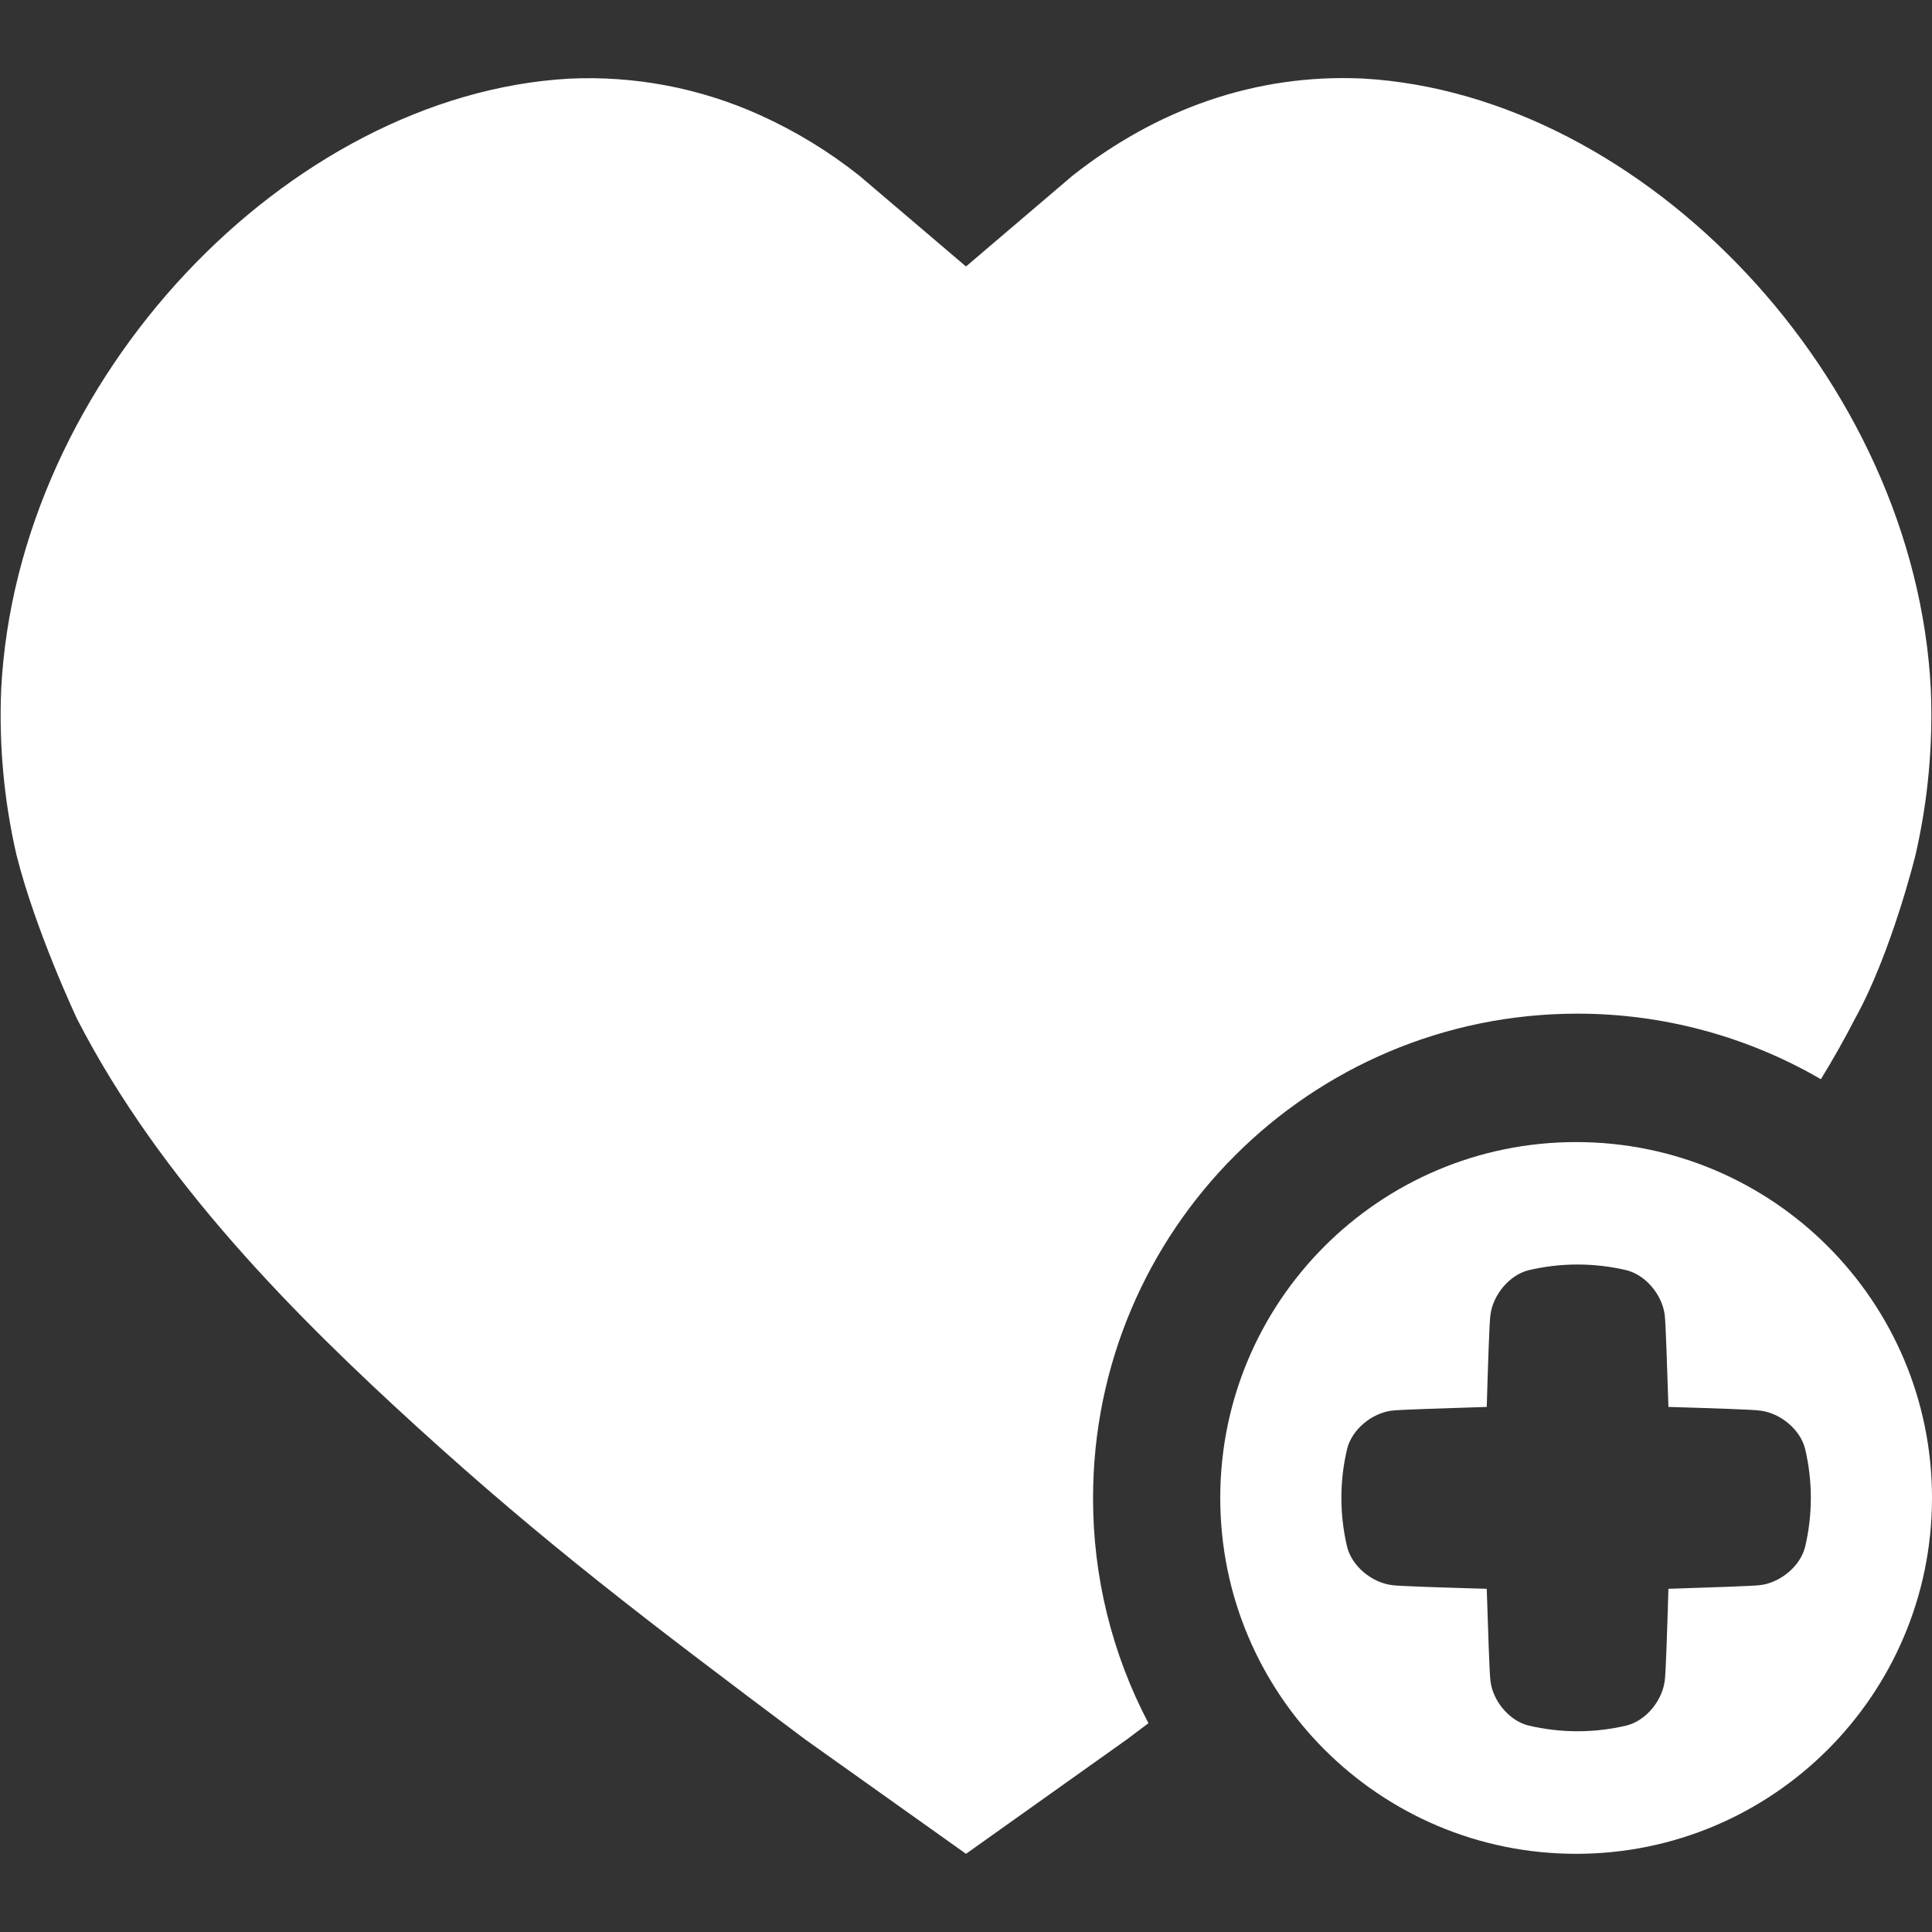
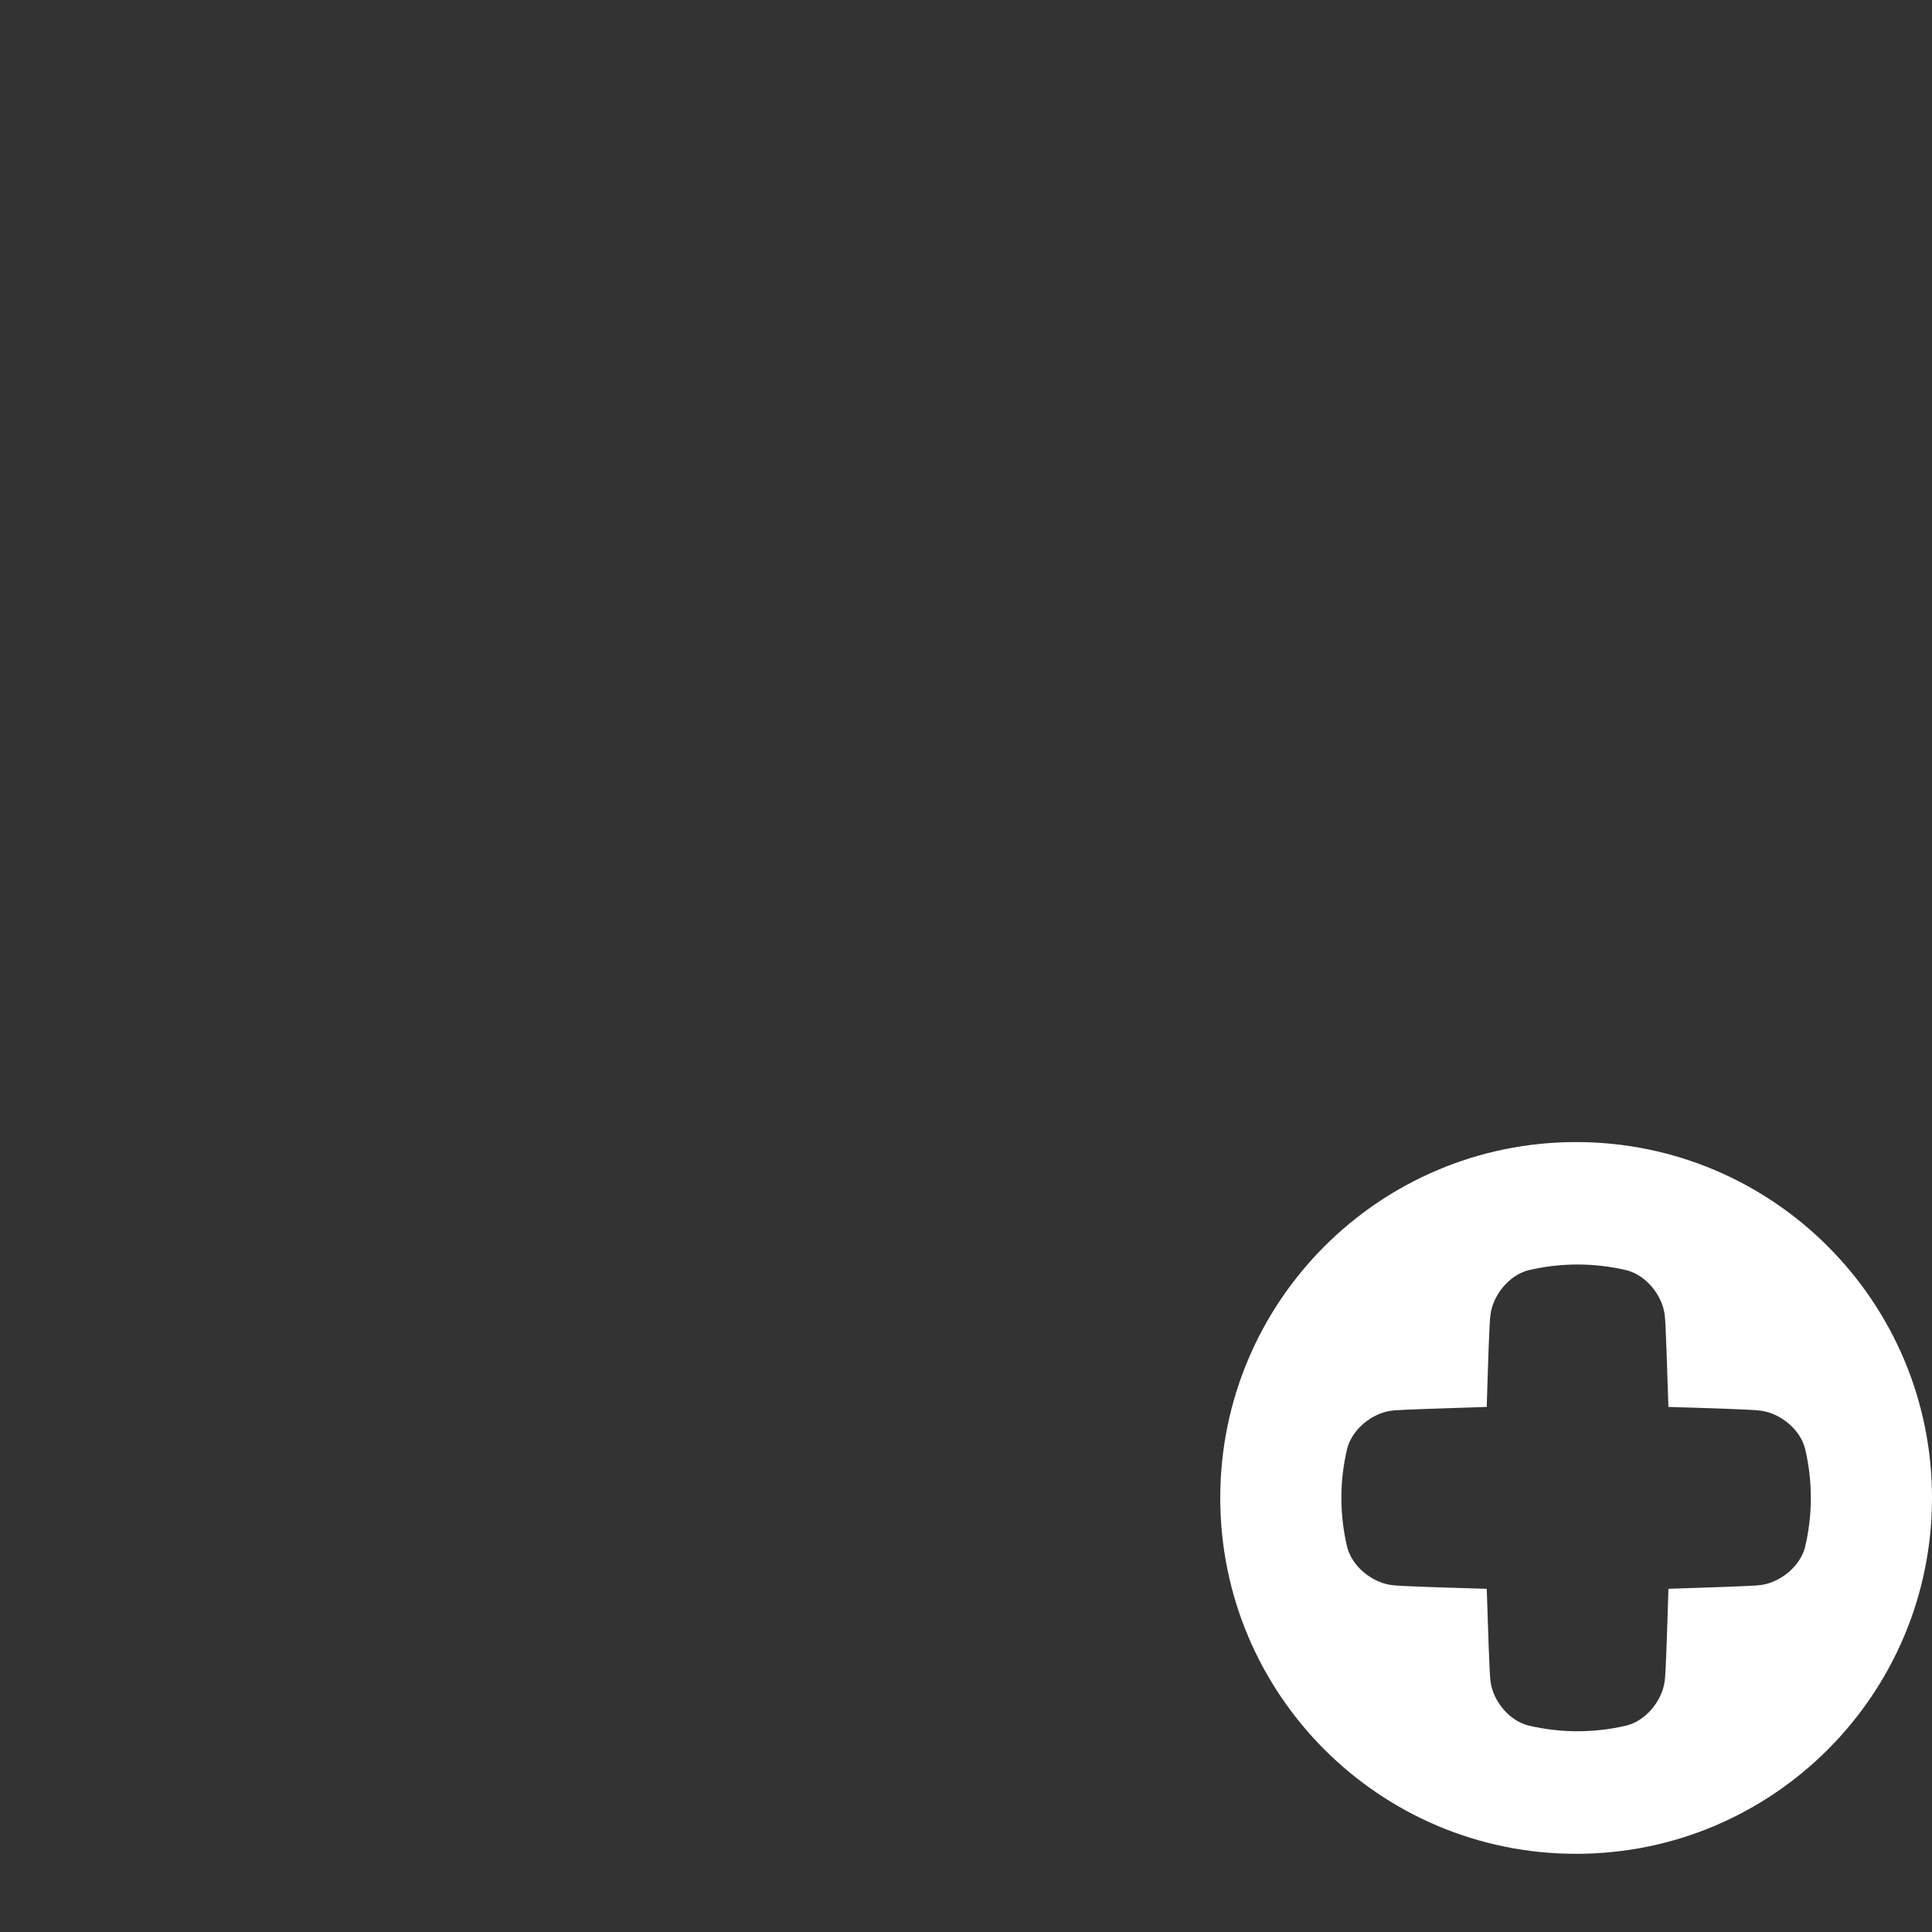
<svg xmlns="http://www.w3.org/2000/svg" version="1.1" id="Layer_1" x="0px" y="0px" width="512px" height="512px" viewBox="0 0 512 512" enable-background="new 0 0 512 512" xml:space="preserve">
  <rect x="0" y="0" width="512" height="512" fill="#333333" stroke="none" />
-   <path fill="#FFFFFF" d="M289.67,397c0.011-70.908,57.501-128.382,128.409-128.372c22.646,0.003,44.889,5.997,64.472,17.372  c3.22-5.24,6.239-10.597,9.06-16.07c9.641-17.33,16.12-43.64,16.08-43.63c3.258-14.275,4.603-28.92,4-43.55  c-4.13-82.46-76-157.64-150.39-161.93c-28.71-1.36-54.91,8.28-77.051,25.72L256,70.62l-28.25-24.05  c-8.115-6.447-17-11.862-26.45-16.12c-15.867-7.154-33.204-10.444-50.59-9.6C76.33,25.14,4.45,100.32,0.31,182.78  c-0.604,14.63,0.742,29.275,4,43.55c5,20.12,16.069,43.609,16.08,43.63c22.1,43.09,58.149,79.05,90.27,108.31  C144.26,408.84,170.71,429,213.43,461L256,491.28L298.58,461l5.771-4.34C294.675,438.265,289.635,417.785,289.67,397z" />
  <path fill="#FFFFFF" d="M417.69,302.66c-52.086,0-94.31,42.224-94.31,94.311c0,52.085,42.224,94.31,94.31,94.31  c52.074,0,94.294-42.206,94.31-94.28c0.017-52.086-42.193-94.323-94.279-94.34C417.711,302.66,417.7,302.66,417.69,302.66z   M478.36,410c-1.31,5.109-6.54,9.359-11.72,10.05c-1.53,0.28-14.71,0.671-24.49,1c-0.3,9.79-0.689,23-1,24.5  c-0.689,5.181-4.939,10.41-10.05,11.72c-8.58,2.04-17.52,2.04-26.101,0c-5.109-1.31-9.369-6.539-10-11.72  c-0.279-1.53-0.67-14.71-1-24.5c-9.779-0.29-23.729-0.68-25.27-1c-5.18-0.69-10.41-4.94-11.71-10.05  c-2.054-8.578-2.054-17.521,0-26.1c1.3-5.11,6.53-9.371,11.71-10.051c1.54-0.279,15.49-0.67,25.27-1c0.301-9.789,0.69-23,1-24.5  c0.681-5.17,4.94-10.399,10-11.709c8.581-2.041,17.521-2.041,26.101,0c5.11,1.31,9.36,6.539,10.05,11.709  c0.28,1.541,0.67,14.711,1,24.5c9.78,0.301,23,0.69,24.49,1c5.18,0.68,10.41,4.94,11.72,10.051  C480.4,392.48,480.4,401.42,478.36,410z" />
</svg>